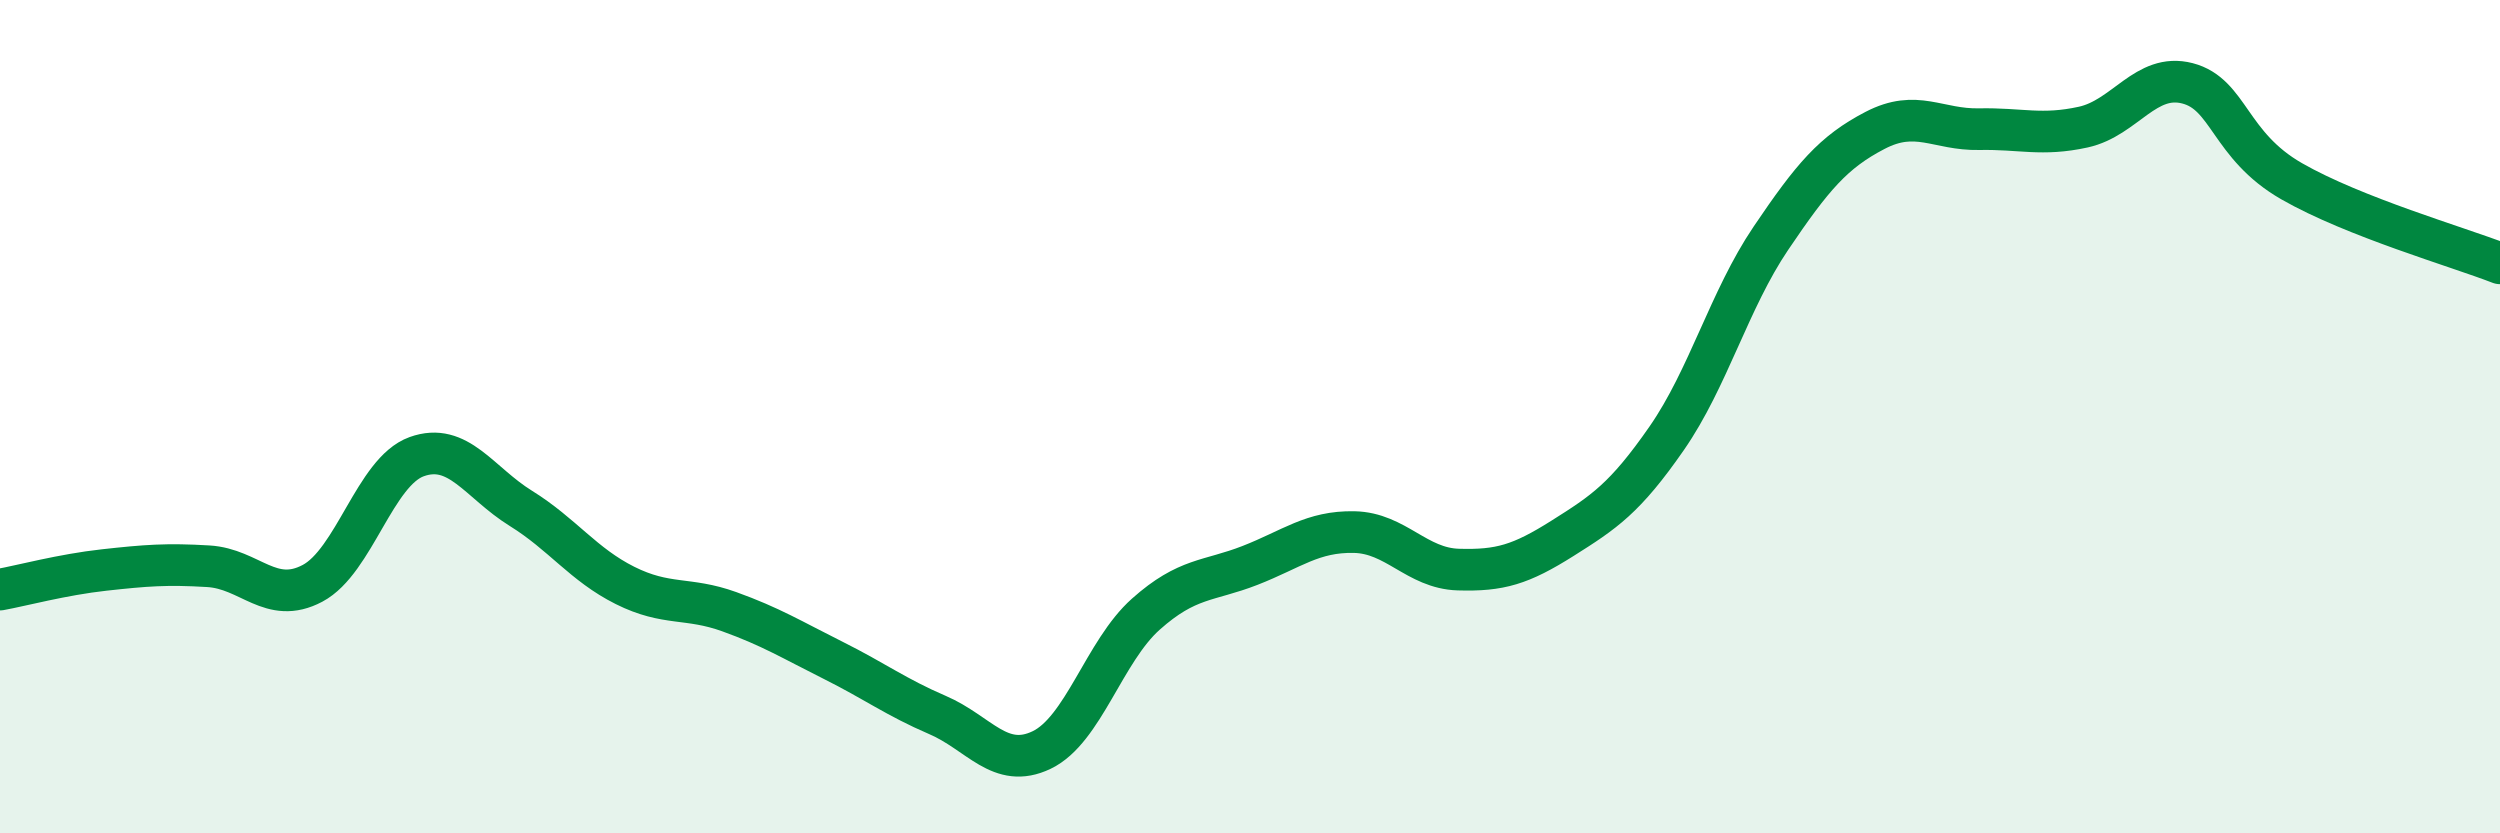
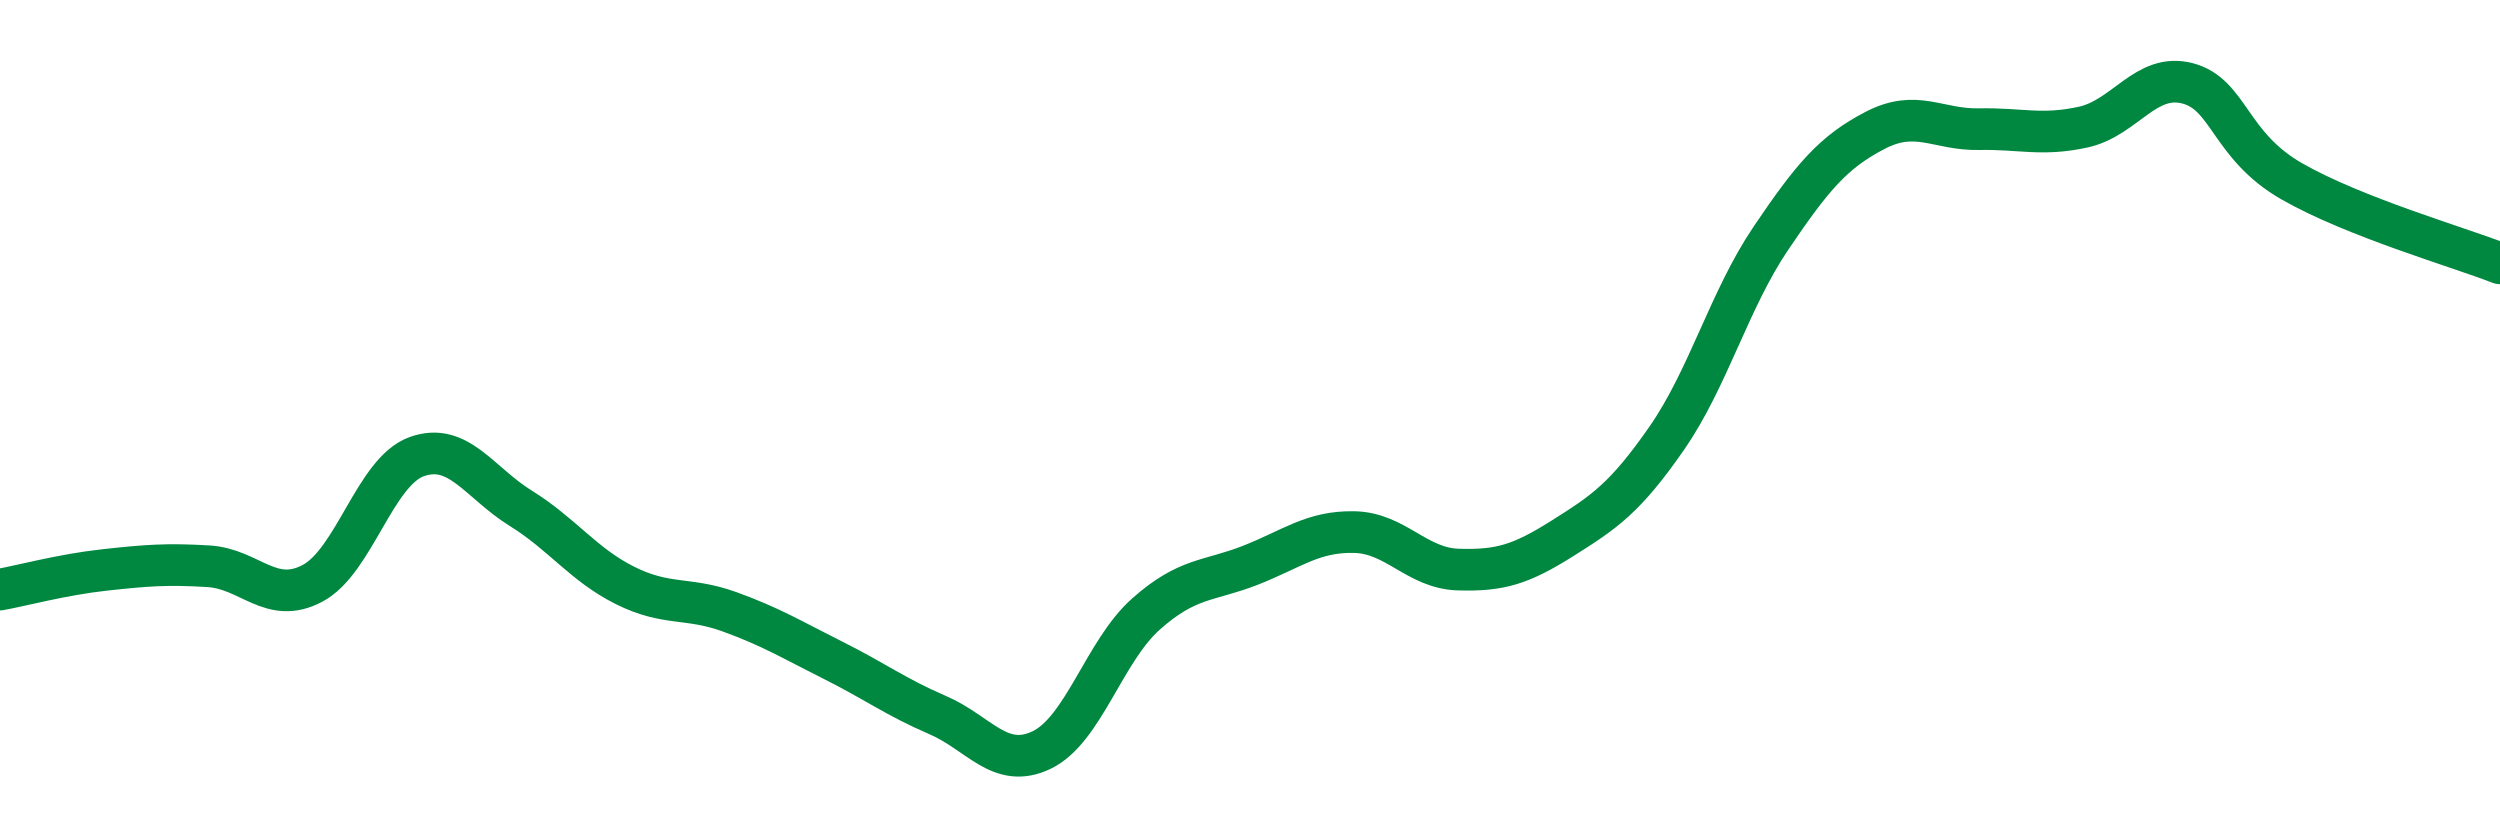
<svg xmlns="http://www.w3.org/2000/svg" width="60" height="20" viewBox="0 0 60 20">
-   <path d="M 0,14.15 C 0.5,14.06 1.5,13.79 2.5,13.68 C 3.5,13.57 4,13.53 5,13.59 C 6,13.65 6.5,14.53 7.5,14 C 8.5,13.47 9,11.32 10,10.96 C 11,10.6 11.5,11.58 12.5,12.2 C 13.5,12.82 14,13.55 15,14.05 C 16,14.55 16.5,14.32 17.5,14.68 C 18.5,15.04 19,15.35 20,15.85 C 21,16.35 21.5,16.73 22.5,17.16 C 23.5,17.59 24,18.48 25,18 C 26,17.52 26.5,15.63 27.5,14.74 C 28.5,13.85 29,13.96 30,13.57 C 31,13.18 31.5,12.75 32.5,12.77 C 33.5,12.79 34,13.64 35,13.67 C 36,13.7 36.5,13.55 37.5,12.92 C 38.5,12.29 39,11.96 40,10.52 C 41,9.08 41.5,7.2 42.5,5.72 C 43.5,4.24 44,3.65 45,3.13 C 46,2.61 46.5,3.12 47.5,3.1 C 48.5,3.08 49,3.27 50,3.05 C 51,2.83 51.5,1.74 52.5,2 C 53.5,2.26 53.5,3.49 55,4.35 C 56.5,5.21 59,5.93 60,6.32L60 20L0 20Z" fill="#008740" opacity="0.1" stroke-linecap="round" stroke-linejoin="round" />
  <path d="M 0,14.15 C 0.5,14.06 1.5,13.79 2.5,13.68 C 3.5,13.57 4,13.53 5,13.59 C 6,13.65 6.5,14.53 7.5,14 C 8.5,13.47 9,11.32 10,10.96 C 11,10.6 11.5,11.58 12.5,12.2 C 13.5,12.82 14,13.55 15,14.05 C 16,14.55 16.5,14.32 17.5,14.68 C 18.5,15.04 19,15.35 20,15.85 C 21,16.35 21.5,16.73 22.5,17.16 C 23.5,17.59 24,18.48 25,18 C 26,17.52 26.5,15.63 27.5,14.74 C 28.5,13.85 29,13.96 30,13.57 C 31,13.18 31.5,12.75 32.5,12.77 C 33.5,12.79 34,13.64 35,13.67 C 36,13.7 36.5,13.55 37.5,12.92 C 38.5,12.29 39,11.96 40,10.52 C 41,9.08 41.5,7.2 42.5,5.72 C 43.5,4.24 44,3.65 45,3.13 C 46,2.61 46.5,3.12 47.5,3.1 C 48.5,3.08 49,3.27 50,3.05 C 51,2.83 51.5,1.74 52.5,2 C 53.5,2.26 53.5,3.49 55,4.35 C 56.5,5.21 59,5.93 60,6.32" stroke="#008740" stroke-width="1" fill="none" stroke-linecap="round" stroke-linejoin="round" />
</svg>